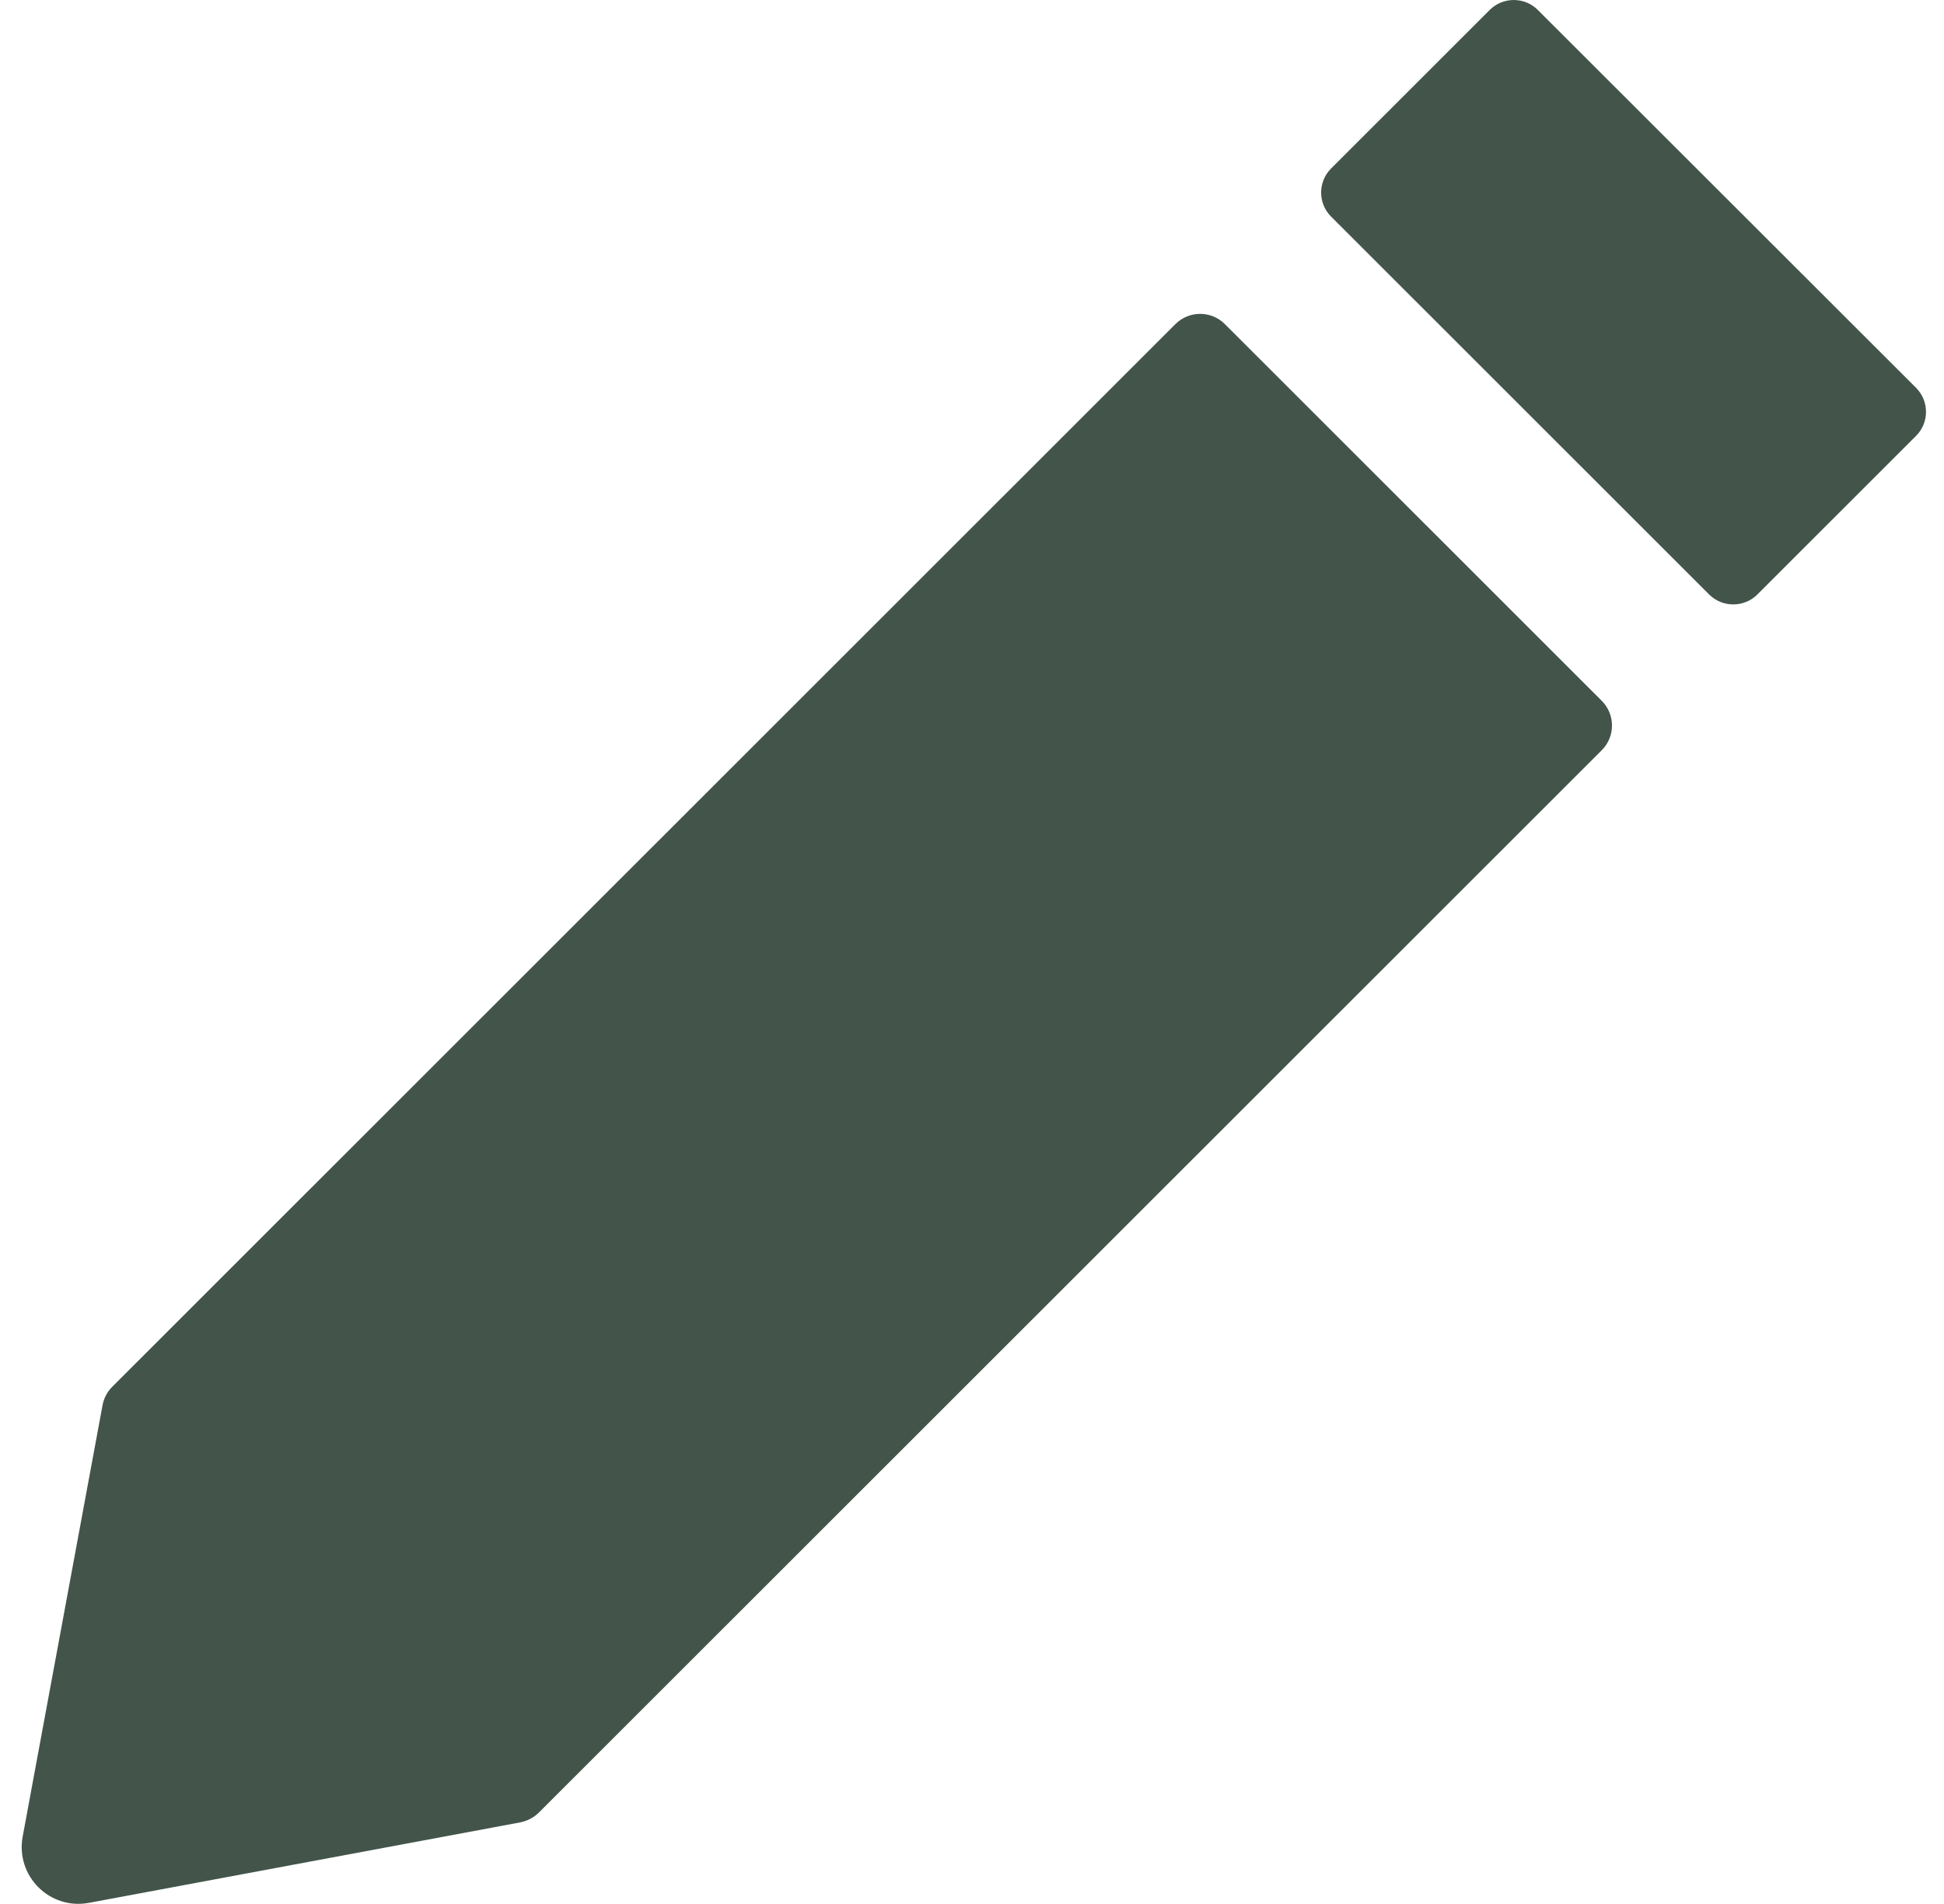
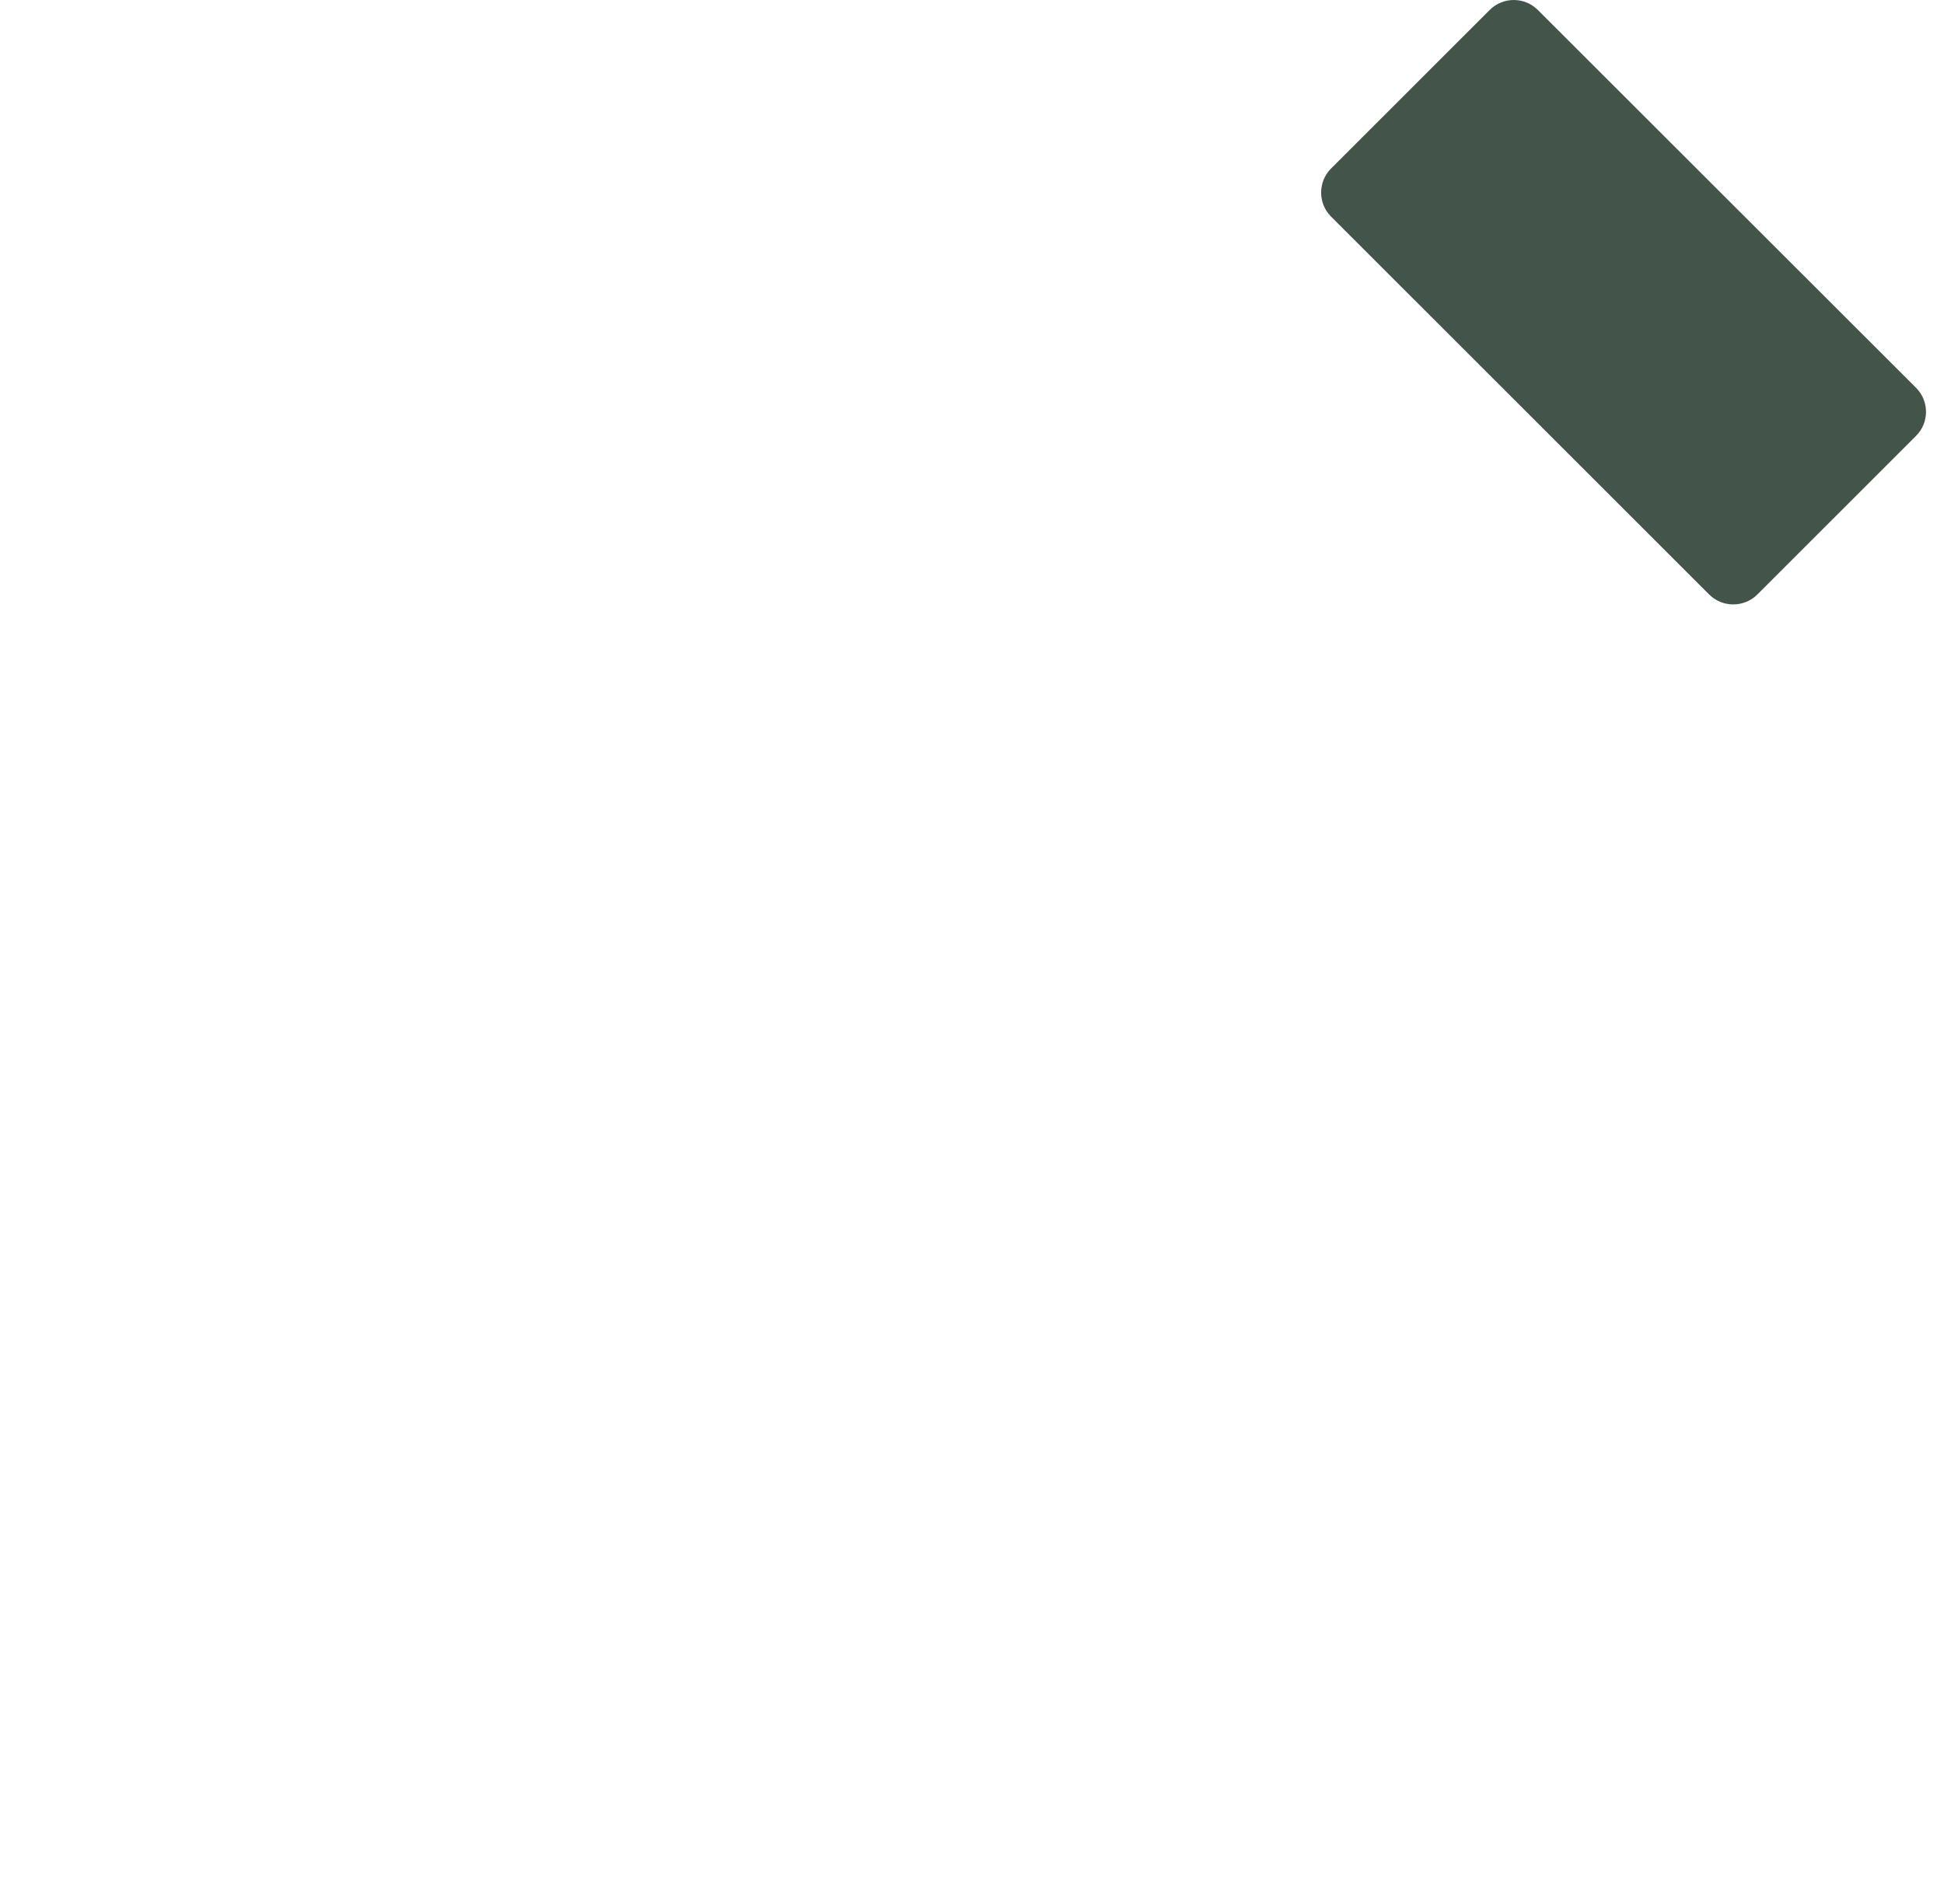
<svg xmlns="http://www.w3.org/2000/svg" width="49" height="48" viewBox="0 0 49 48" fill="none">
-   <path d="M13.577 45.701L40.374 18.913C40.717 18.57 40.717 18.011 40.374 17.668L30.873 8.17C30.53 7.827 29.971 7.827 29.628 8.17L2.831 34.959C2.704 35.086 2.62 35.243 2.586 35.419L0.571 46.304C0.39 47.294 1.253 48.157 2.243 47.971L13.117 45.942C13.288 45.907 13.45 45.824 13.577 45.701Z" fill="#43554B" />
  <path d="M44.296 14.987L48.296 10.988C48.63 10.655 48.63 10.111 48.296 9.777L38.761 0.25C38.428 -0.083 37.884 -0.083 37.55 0.25L33.55 4.249C33.217 4.582 33.217 5.126 33.55 5.46L43.085 14.992C43.419 15.32 43.963 15.32 44.296 14.987Z" fill="#43554B" />
</svg>